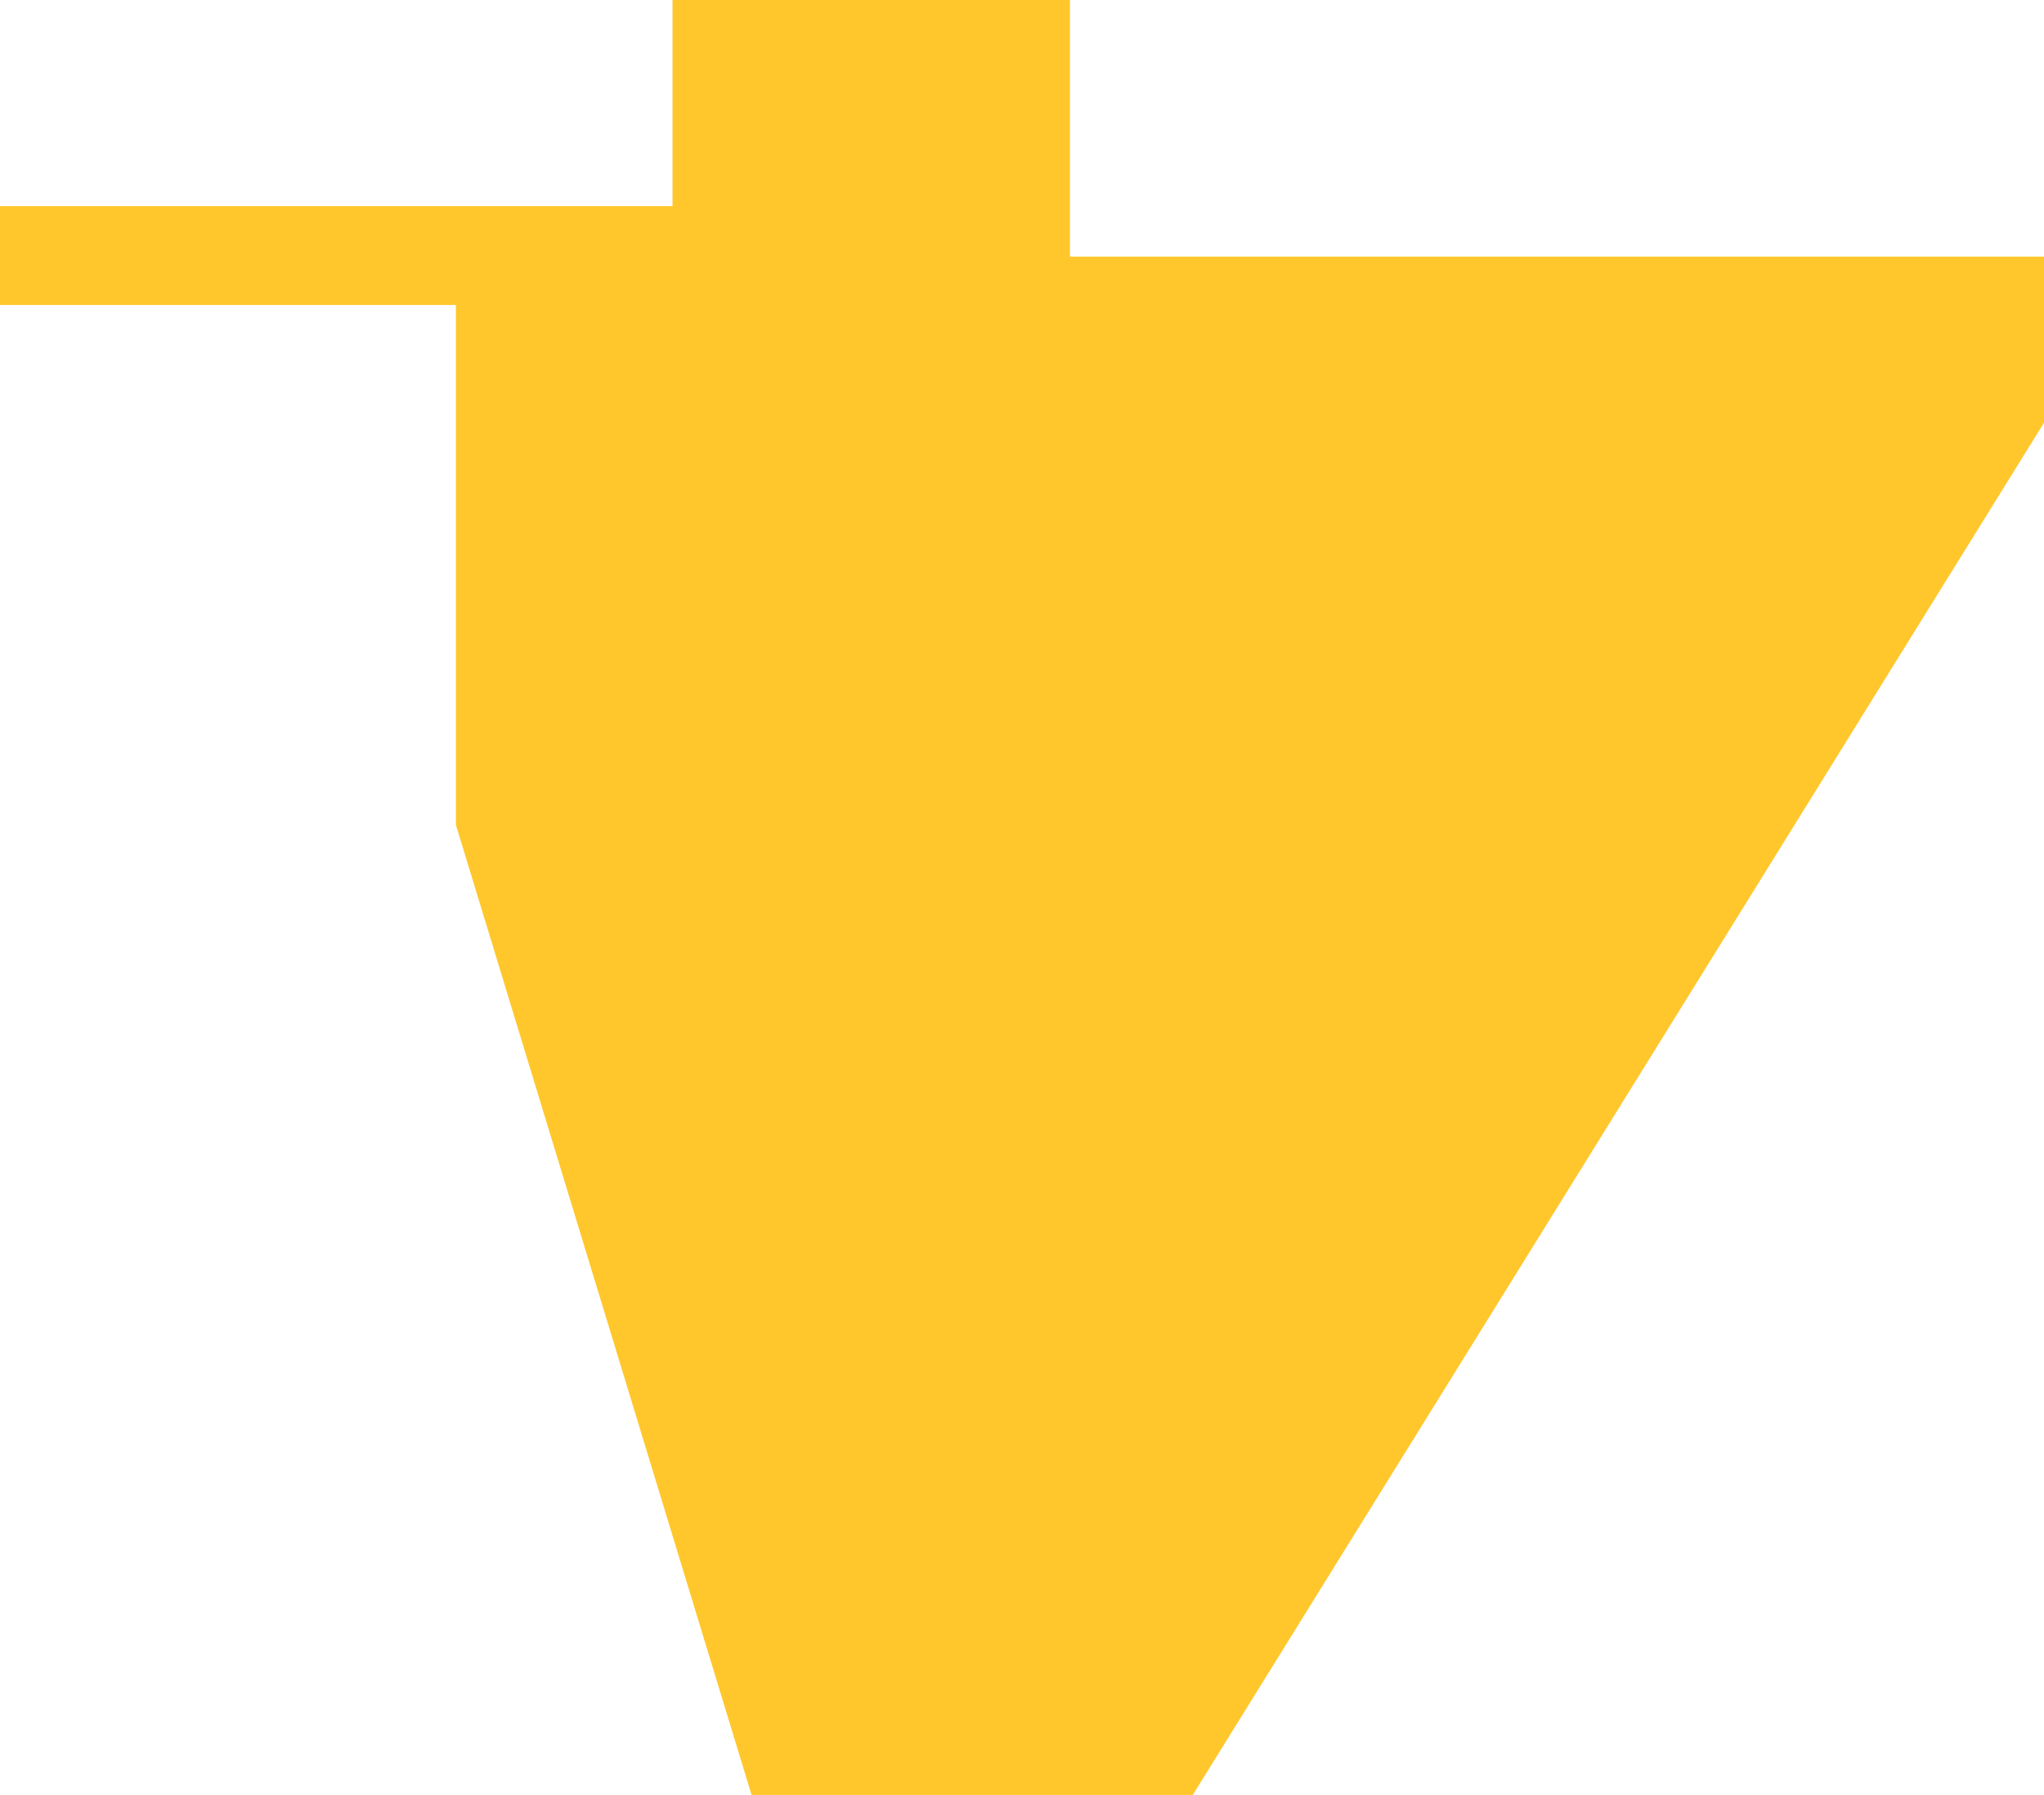
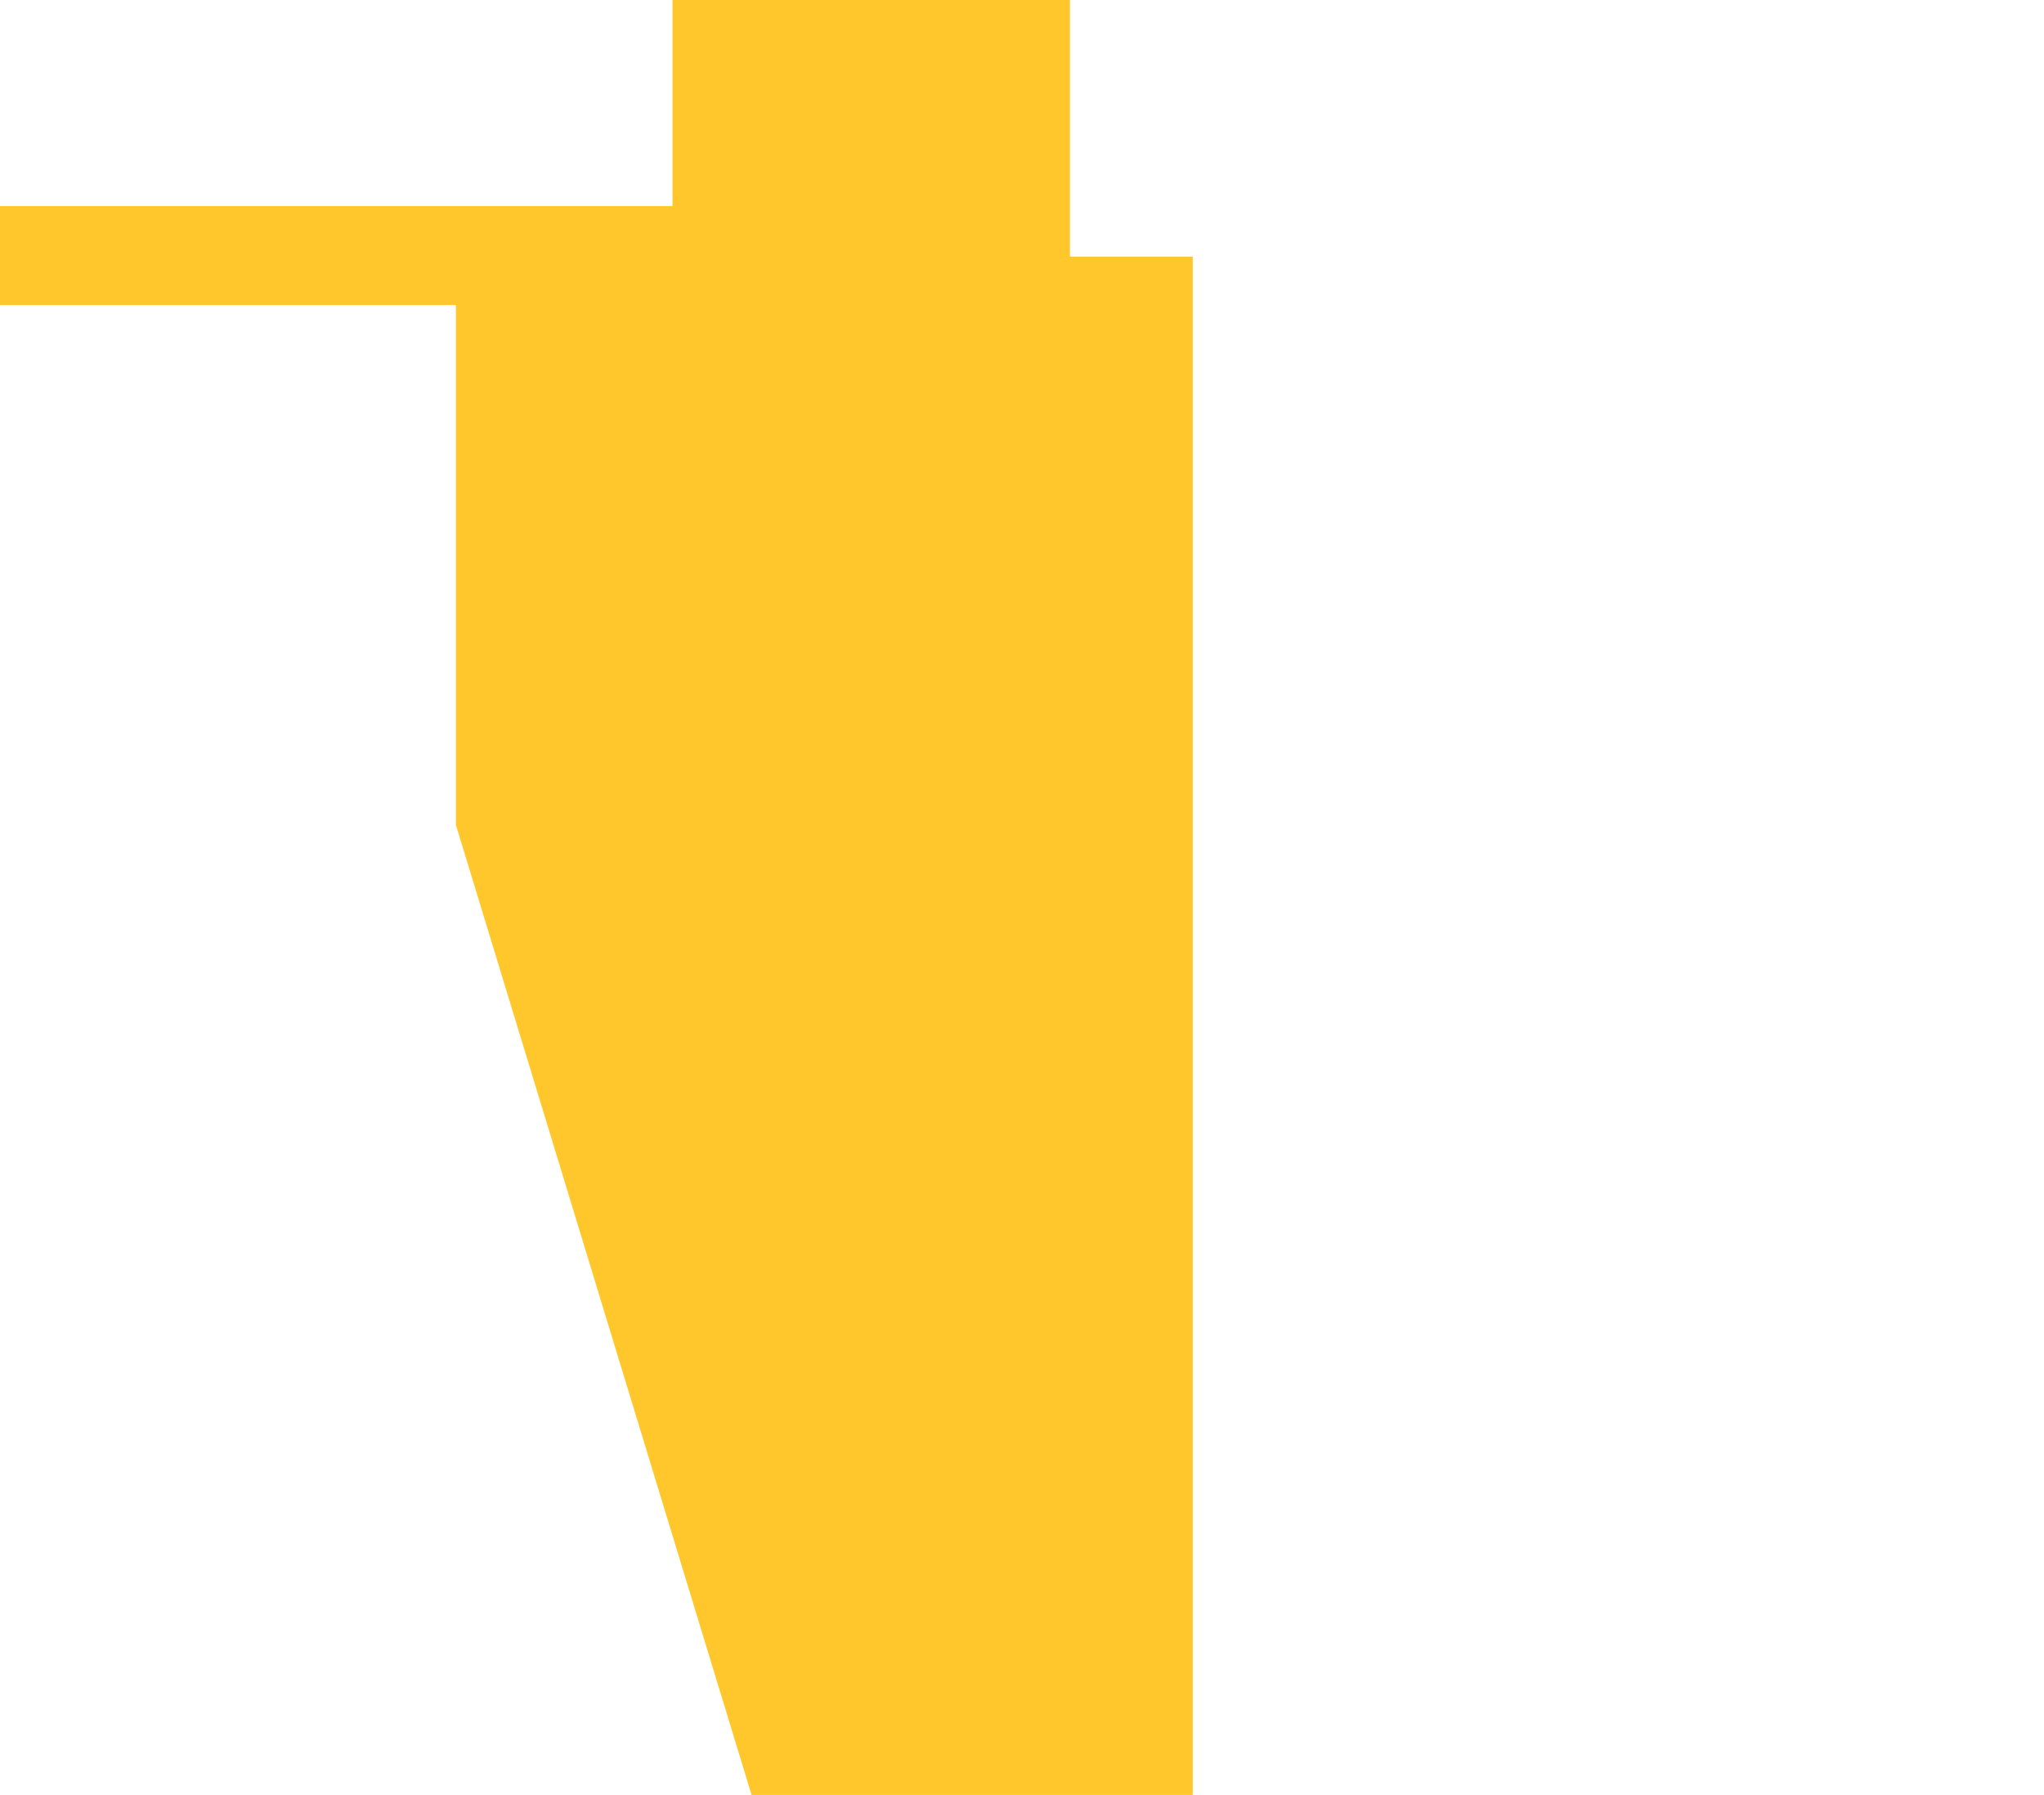
<svg xmlns="http://www.w3.org/2000/svg" fill="none" height="100%" overflow="visible" preserveAspectRatio="none" style="display: block;" viewBox="0 0 4.86 4.267" width="100%">
-   <path d="M2.544 0.615V0H1.599V0.49H0V0.725H1.084V1.961L1.787 4.267H2.836L4.86 1.005V0.61H2.544V0.62V0.615Z" fill="#FFC72C" id="Vector" />
+   <path d="M2.544 0.615V0H1.599V0.49H0V0.725H1.084V1.961L1.787 4.267H2.836V0.61H2.544V0.62V0.615Z" fill="#FFC72C" id="Vector" />
</svg>